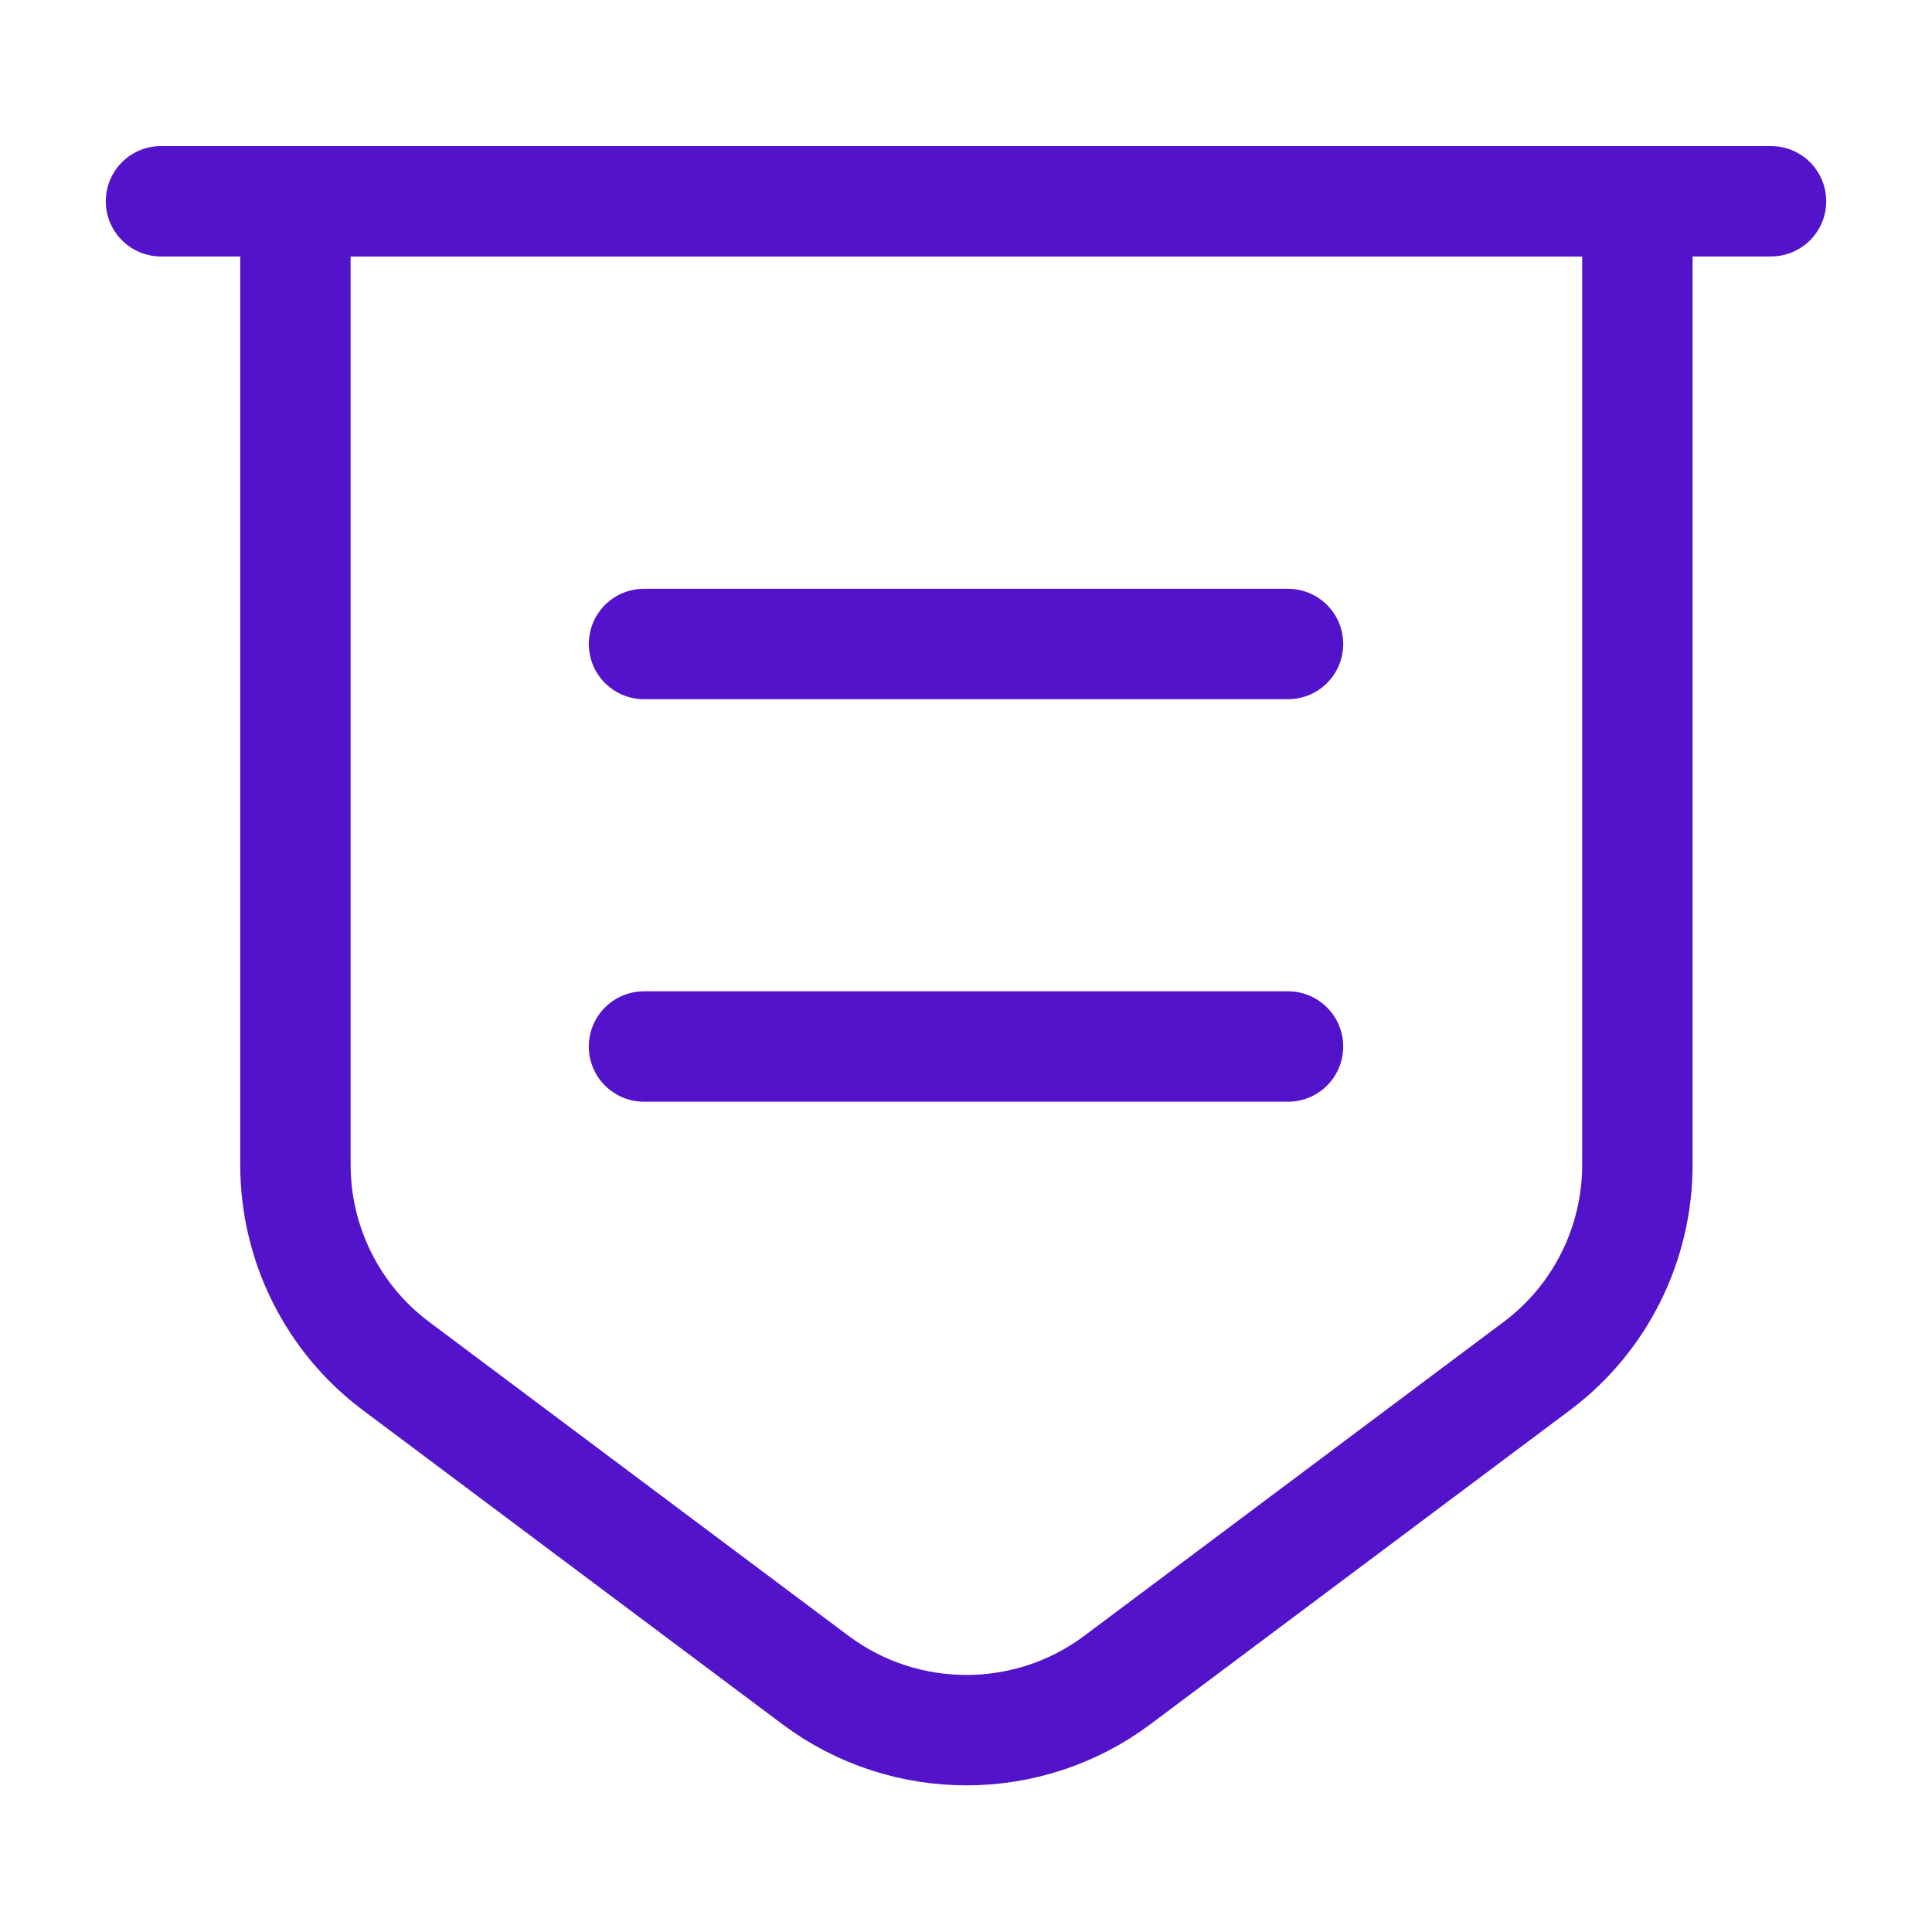
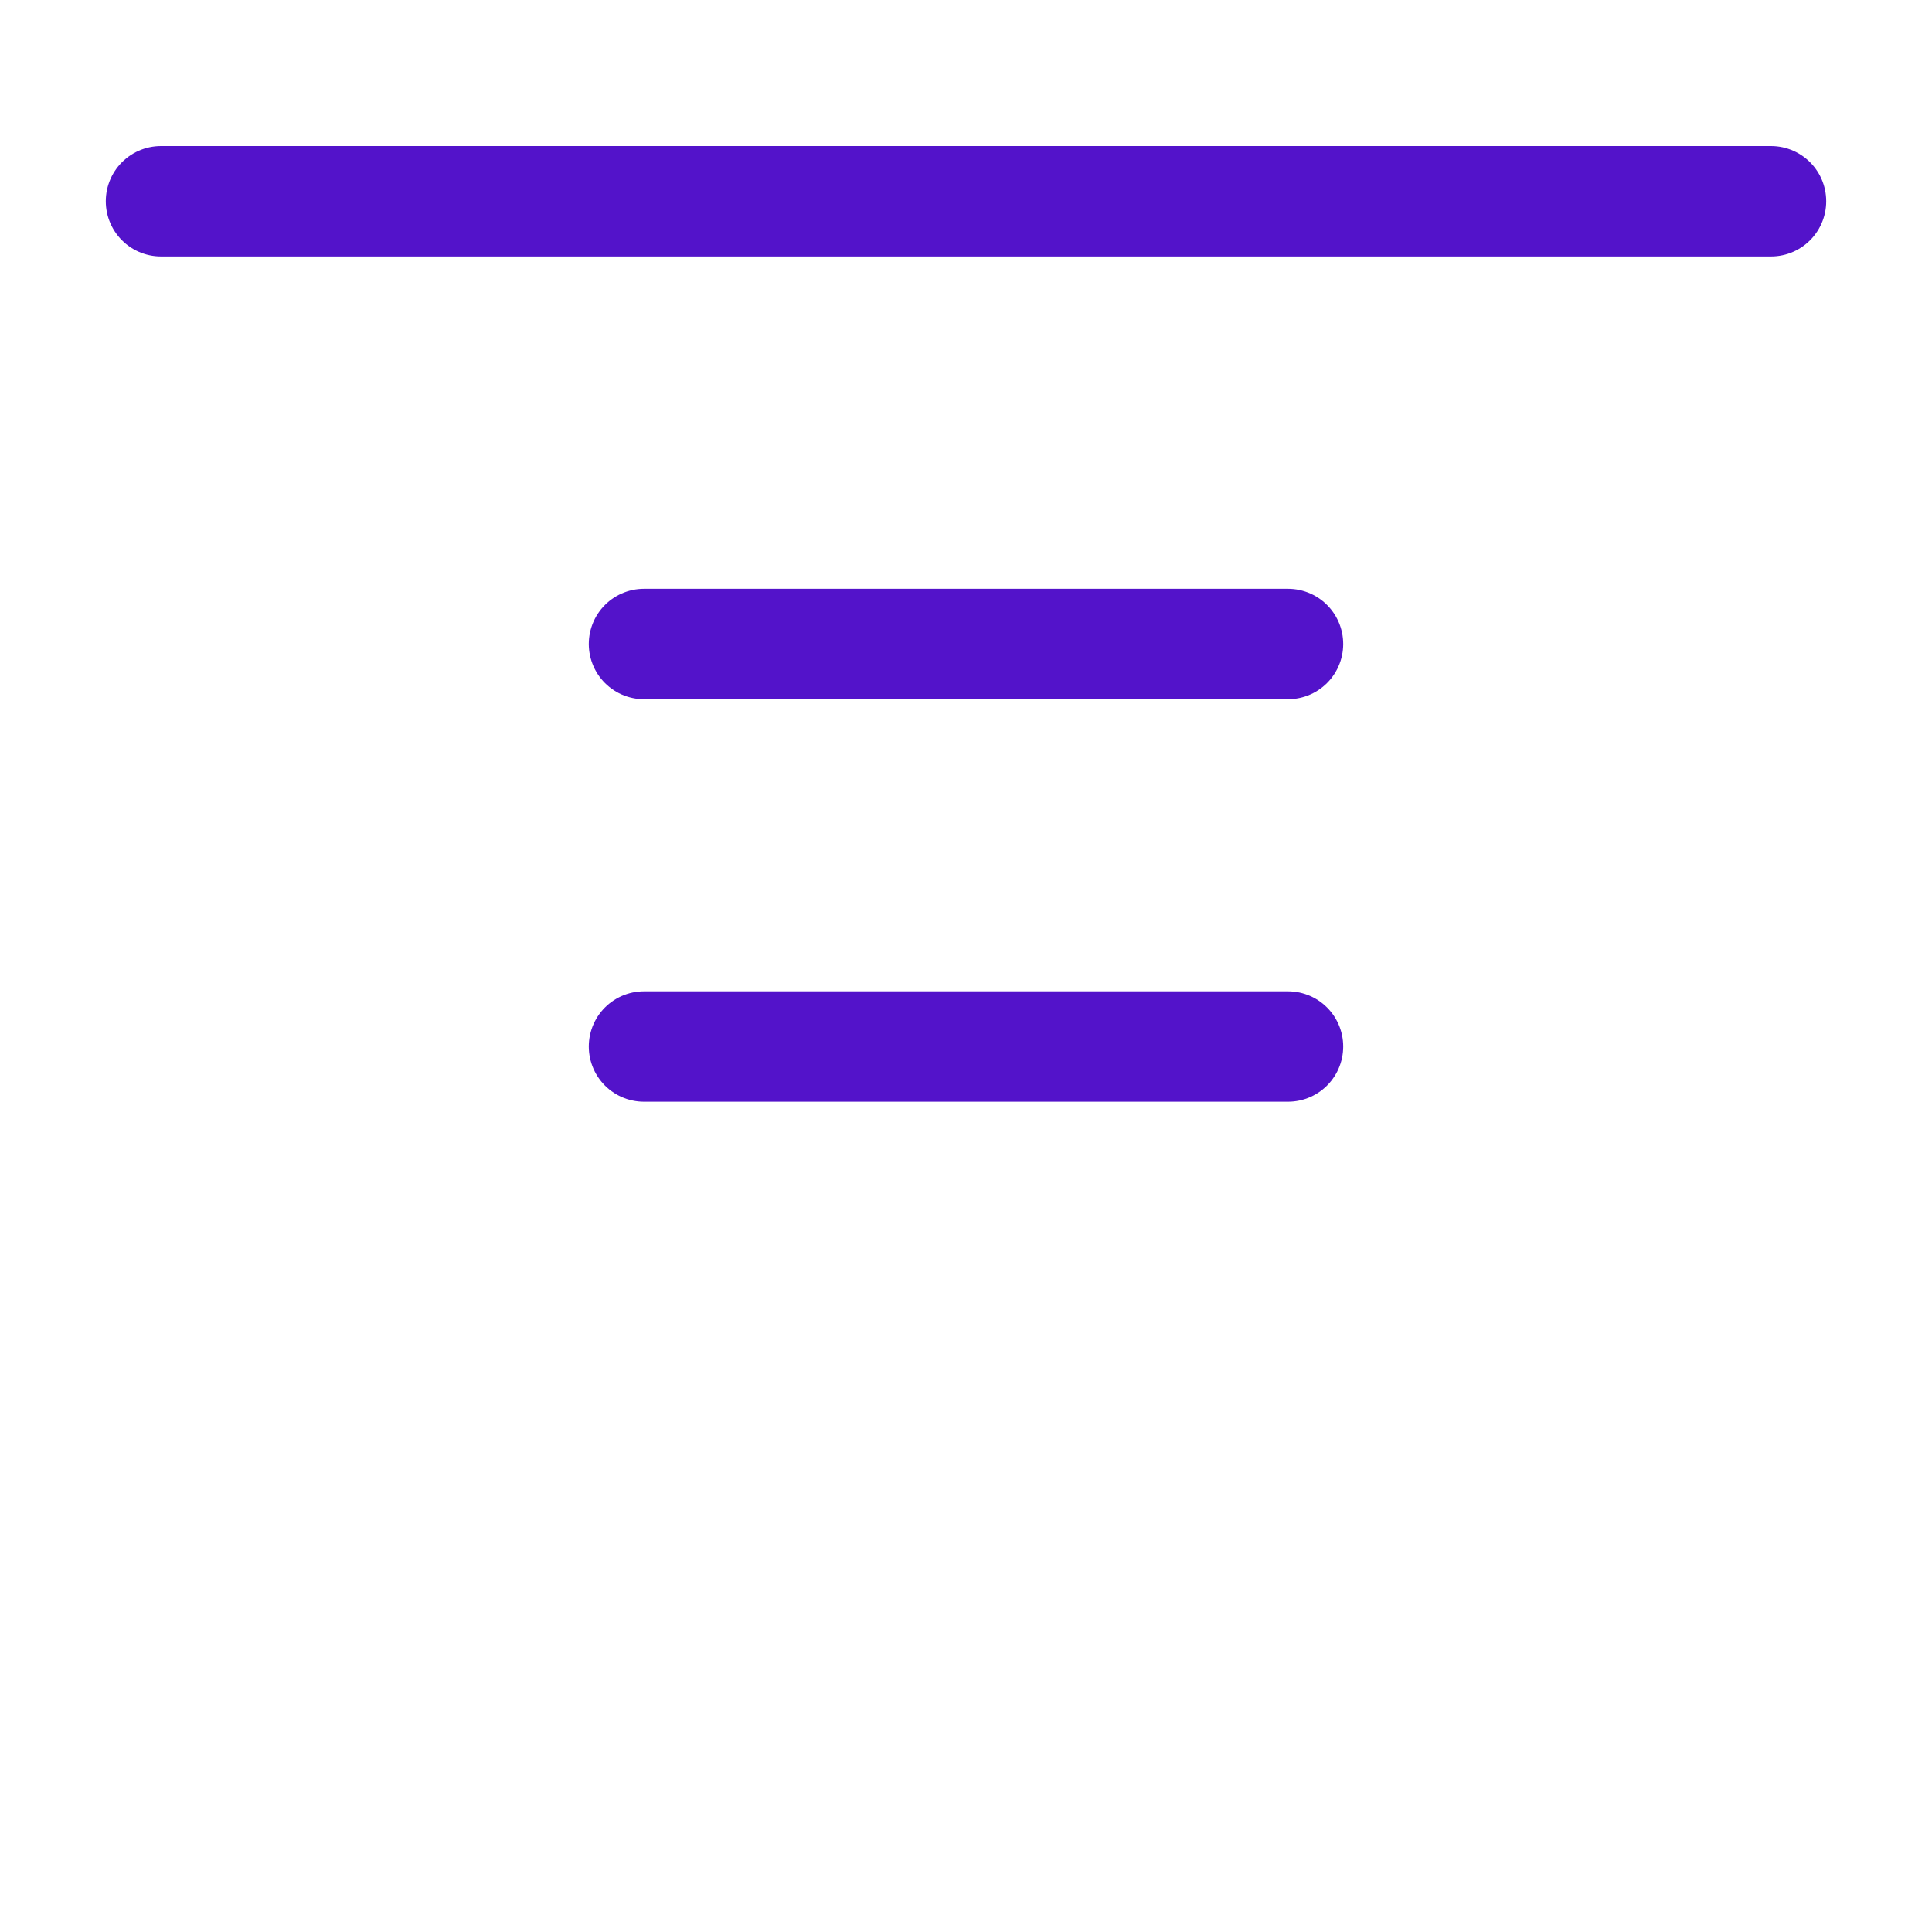
<svg xmlns="http://www.w3.org/2000/svg" width="70" height="70" viewBox="0 0 70 70" fill="none">
-   <path d="M10.704 7.292V42.204C10.704 45.062 12.046 47.775 14.35 49.496L29.546 60.871C32.783 63.292 37.246 63.292 40.483 60.871L55.679 49.496C57.983 47.775 59.325 45.062 59.325 42.204V7.292H10.704Z" stroke="#5313CA" stroke-width="4" stroke-miterlimit="10" />
  <path d="M5.833 7.292H64.167" stroke="#5313CA" stroke-width="4" stroke-miterlimit="10" stroke-linecap="round" />
  <path d="M23.333 23.333H46.667" stroke="#5313CA" stroke-width="4" stroke-miterlimit="10" stroke-linecap="round" stroke-linejoin="round" />
  <path d="M23.333 37.917H46.667" stroke="#5313CA" stroke-width="4" stroke-miterlimit="10" stroke-linecap="round" stroke-linejoin="round" />
</svg>